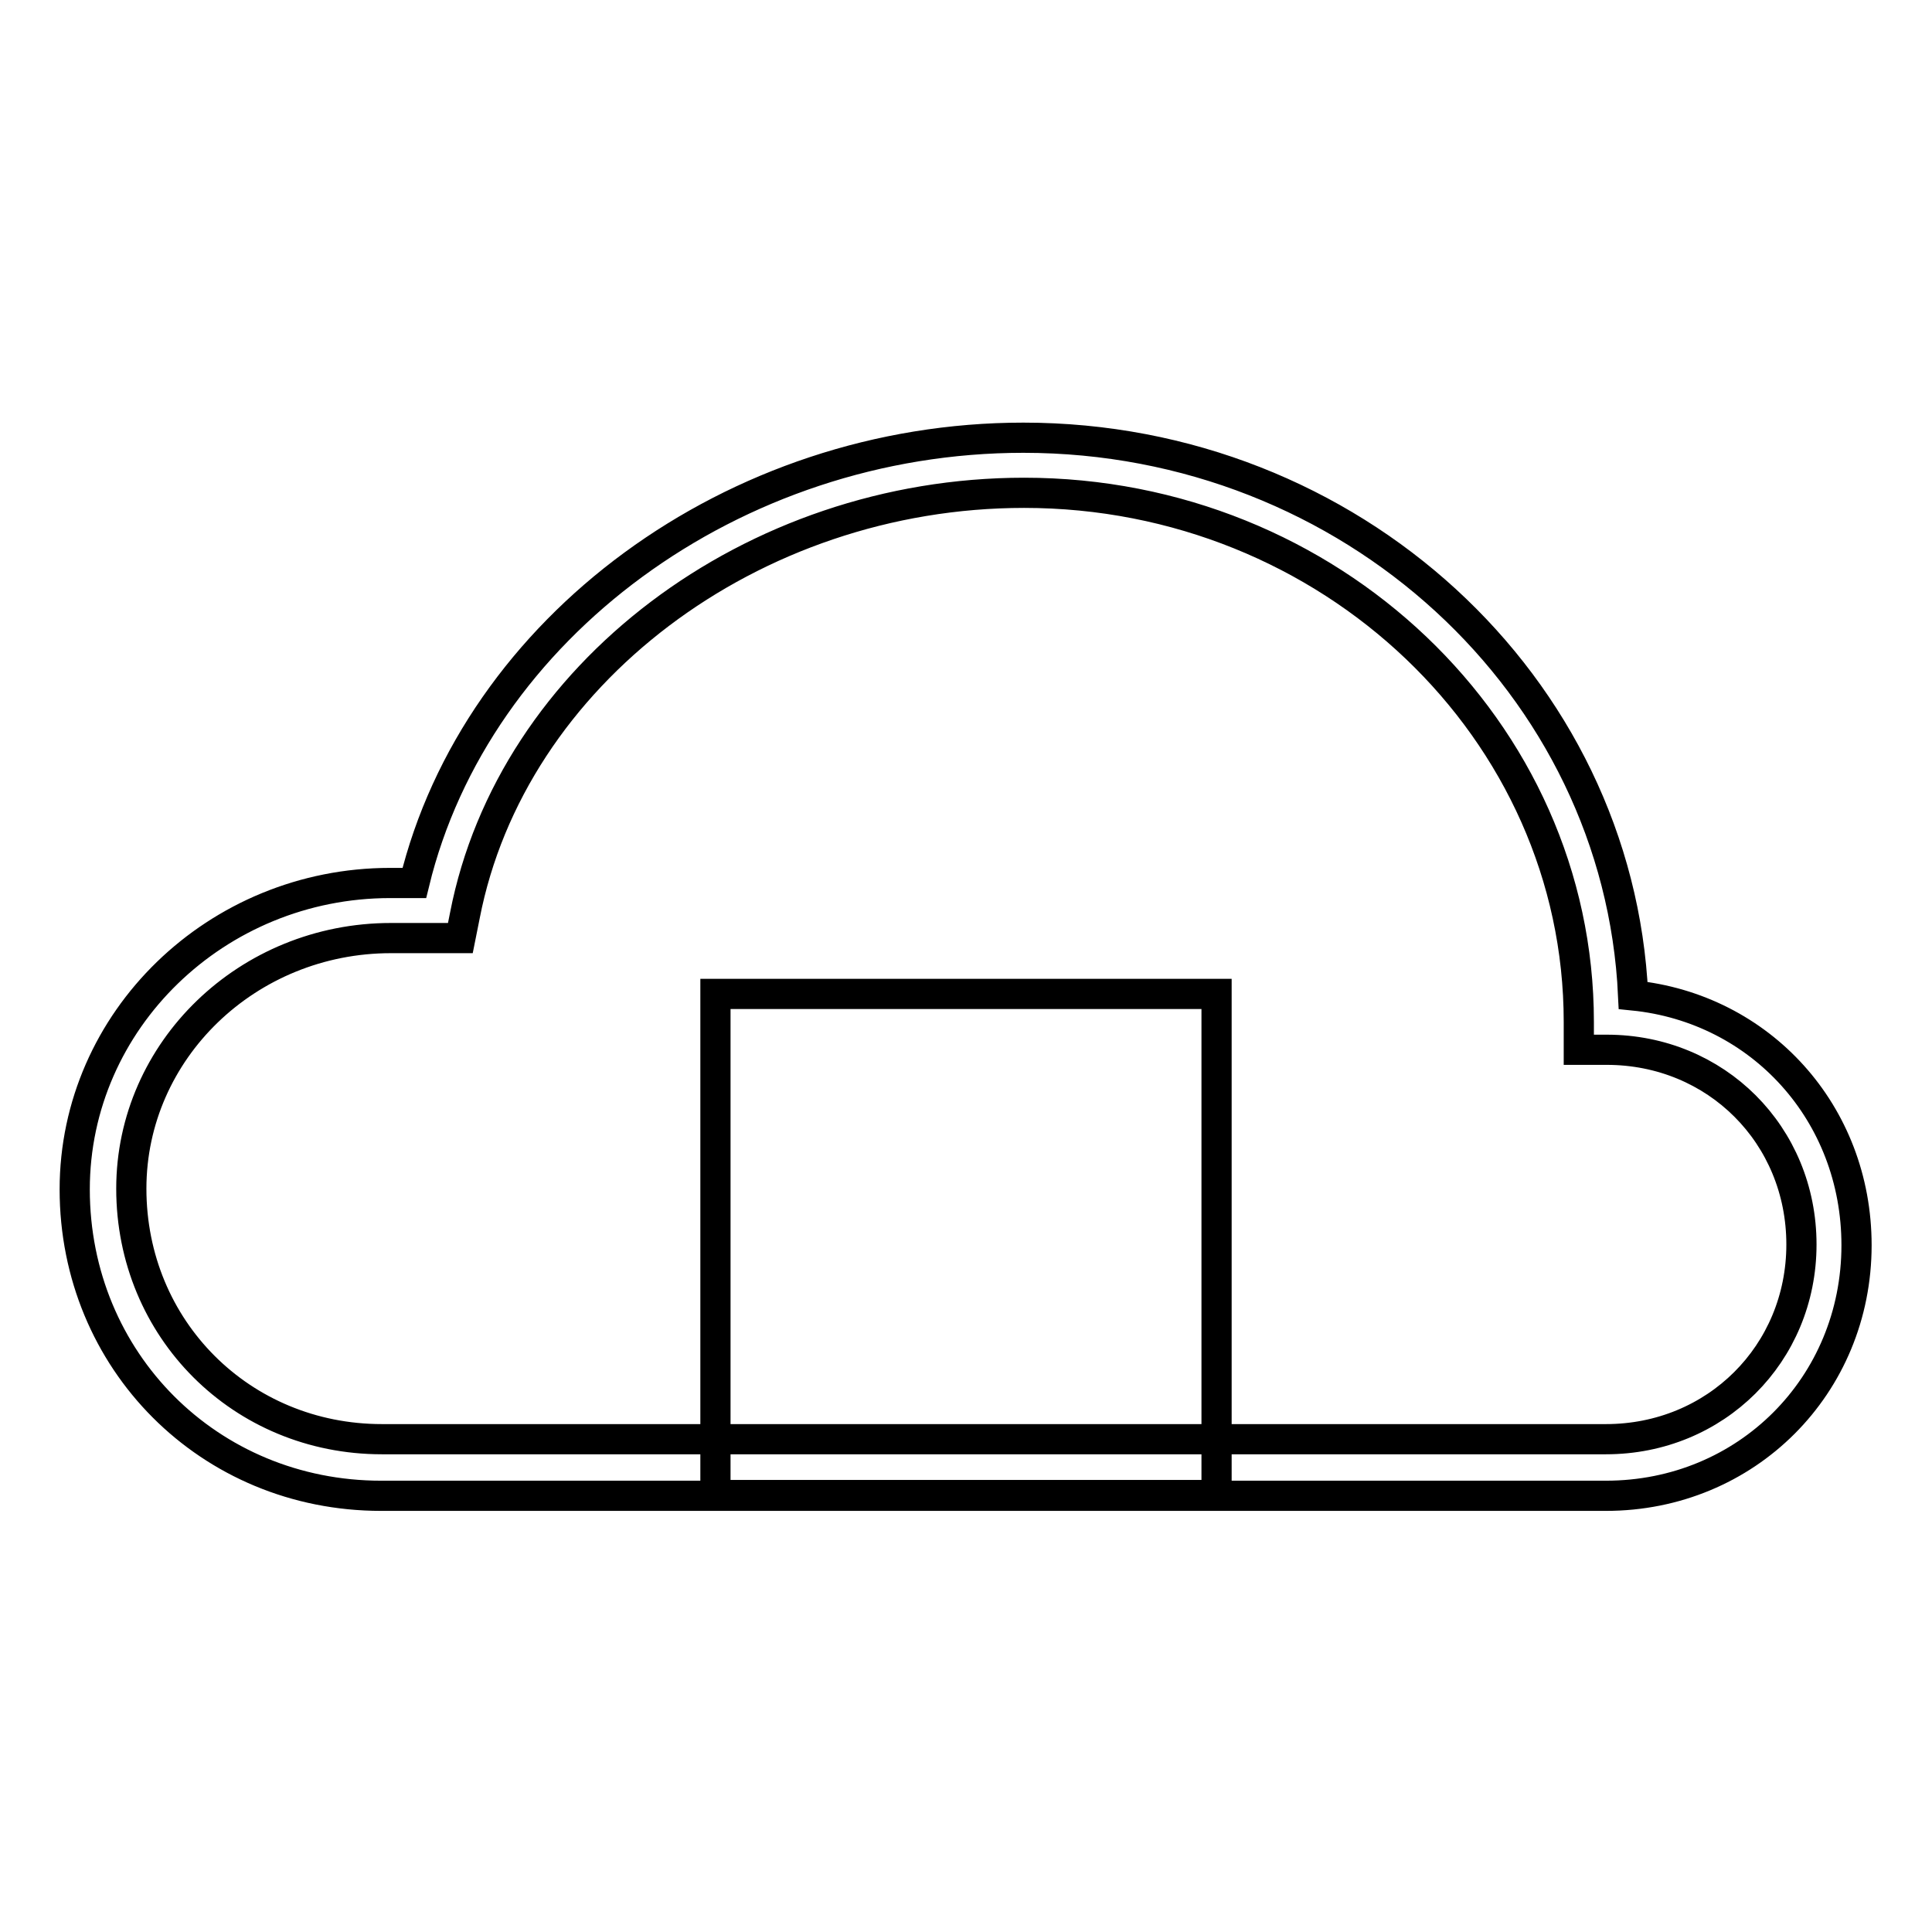
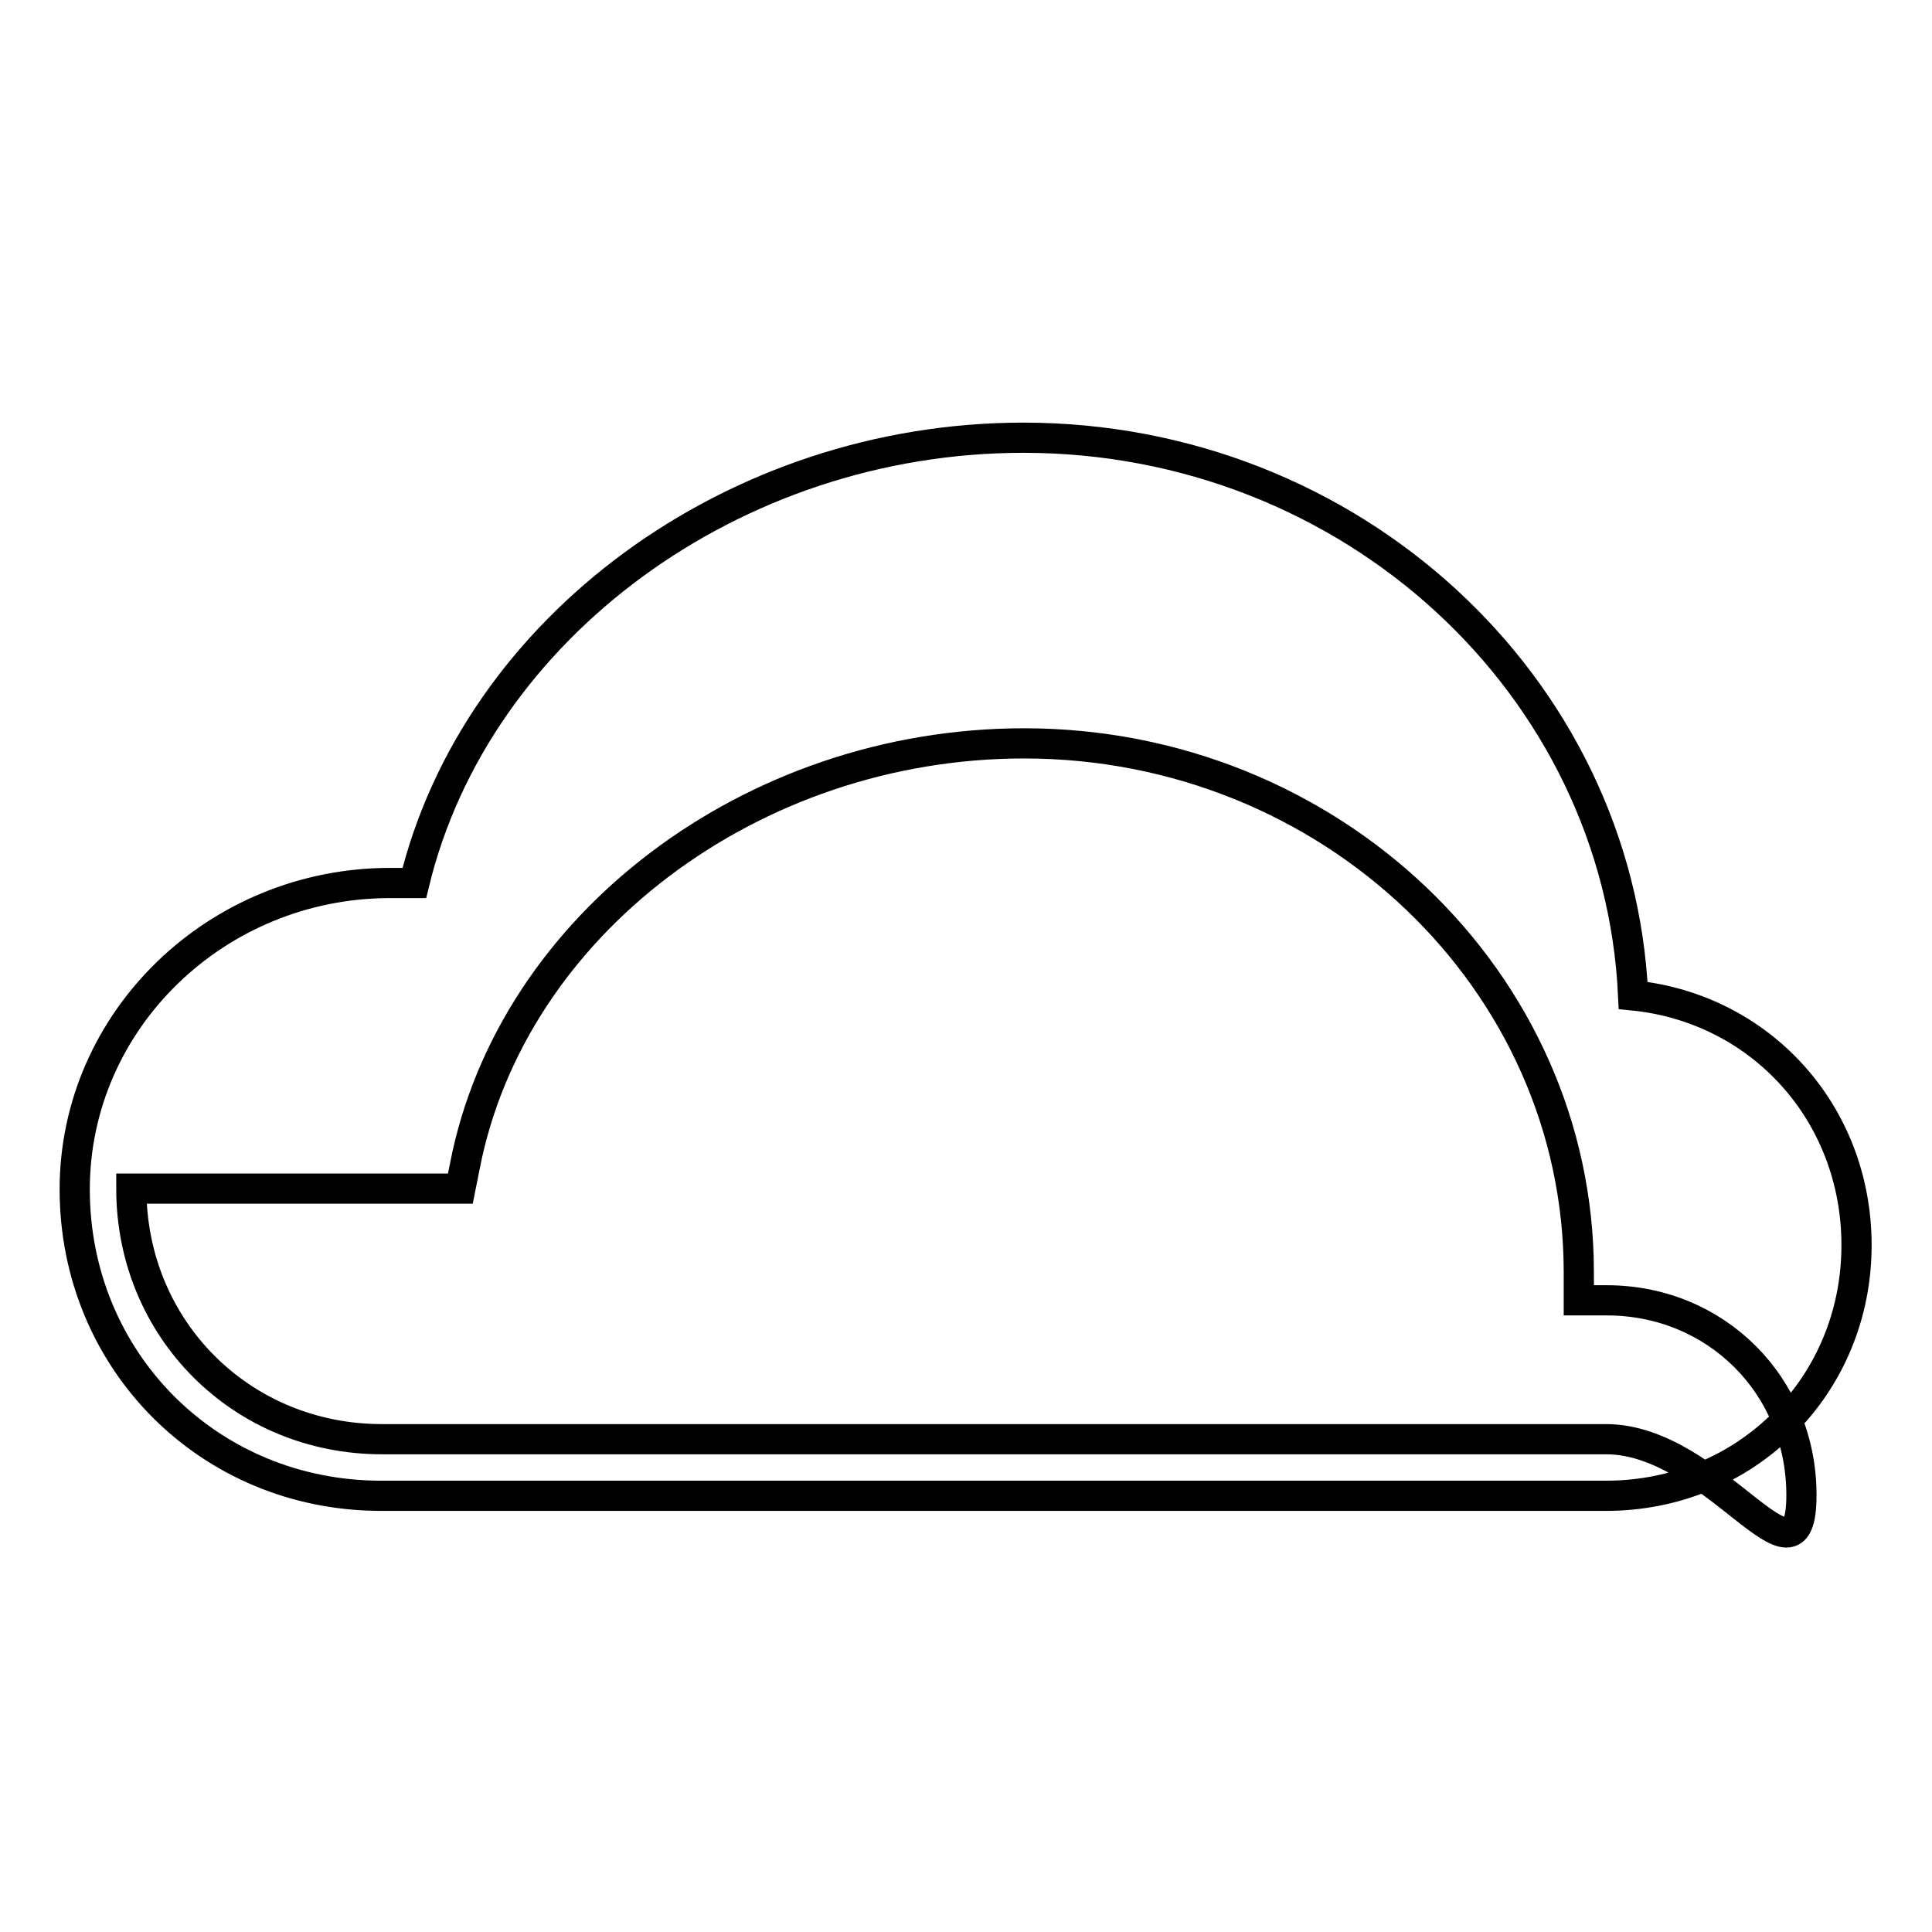
<svg xmlns="http://www.w3.org/2000/svg" version="1.1" x="0px" y="0px" viewBox="0 0 256 256" enable-background="new 0 0 256 256" xml:space="preserve">
  <g>
    <g>
-       <path stroke-width="4" fill-opacity="0" stroke="#000000" d="M216.4,131.9c-1.9-41.1-37.4-73.9-80.8-73.9c-38.4,0-72.5,25.2-80.7,59h-3.2c-23,0-41.8,18.2-41.8,40.6  c0,22.7,17.8,40.6,40.6,40.6h162.3c18.6,0,33.2-14.6,33.2-33.2C246,147.5,233.3,133.6,216.4,131.9z M212.8,190.7H50.6  c-18.6,0-33.2-14.6-33.2-33.2c0-18.3,15.4-33.2,34.4-33.2H61l0.6-3c6.2-31.9,38-56,74.1-56c40.5,0,73.5,31.4,73.5,70.1v3.7h3.7  c14.5,0,25.8,11.3,25.8,25.8S227.3,190.7,212.8,190.7z" />
-       <path stroke-width="4" fill-opacity="0" stroke="#000000" d="M94.8 131.7h66.4v66.4h-66.4z" />
+       <path stroke-width="4" fill-opacity="0" stroke="#000000" d="M216.4,131.9c-1.9-41.1-37.4-73.9-80.8-73.9c-38.4,0-72.5,25.2-80.7,59h-3.2c-23,0-41.8,18.2-41.8,40.6  c0,22.7,17.8,40.6,40.6,40.6h162.3c18.6,0,33.2-14.6,33.2-33.2C246,147.5,233.3,133.6,216.4,131.9z M212.8,190.7H50.6  c-18.6,0-33.2-14.6-33.2-33.2H61l0.6-3c6.2-31.9,38-56,74.1-56c40.5,0,73.5,31.4,73.5,70.1v3.7h3.7  c14.5,0,25.8,11.3,25.8,25.8S227.3,190.7,212.8,190.7z" />
    </g>
  </g>
</svg>